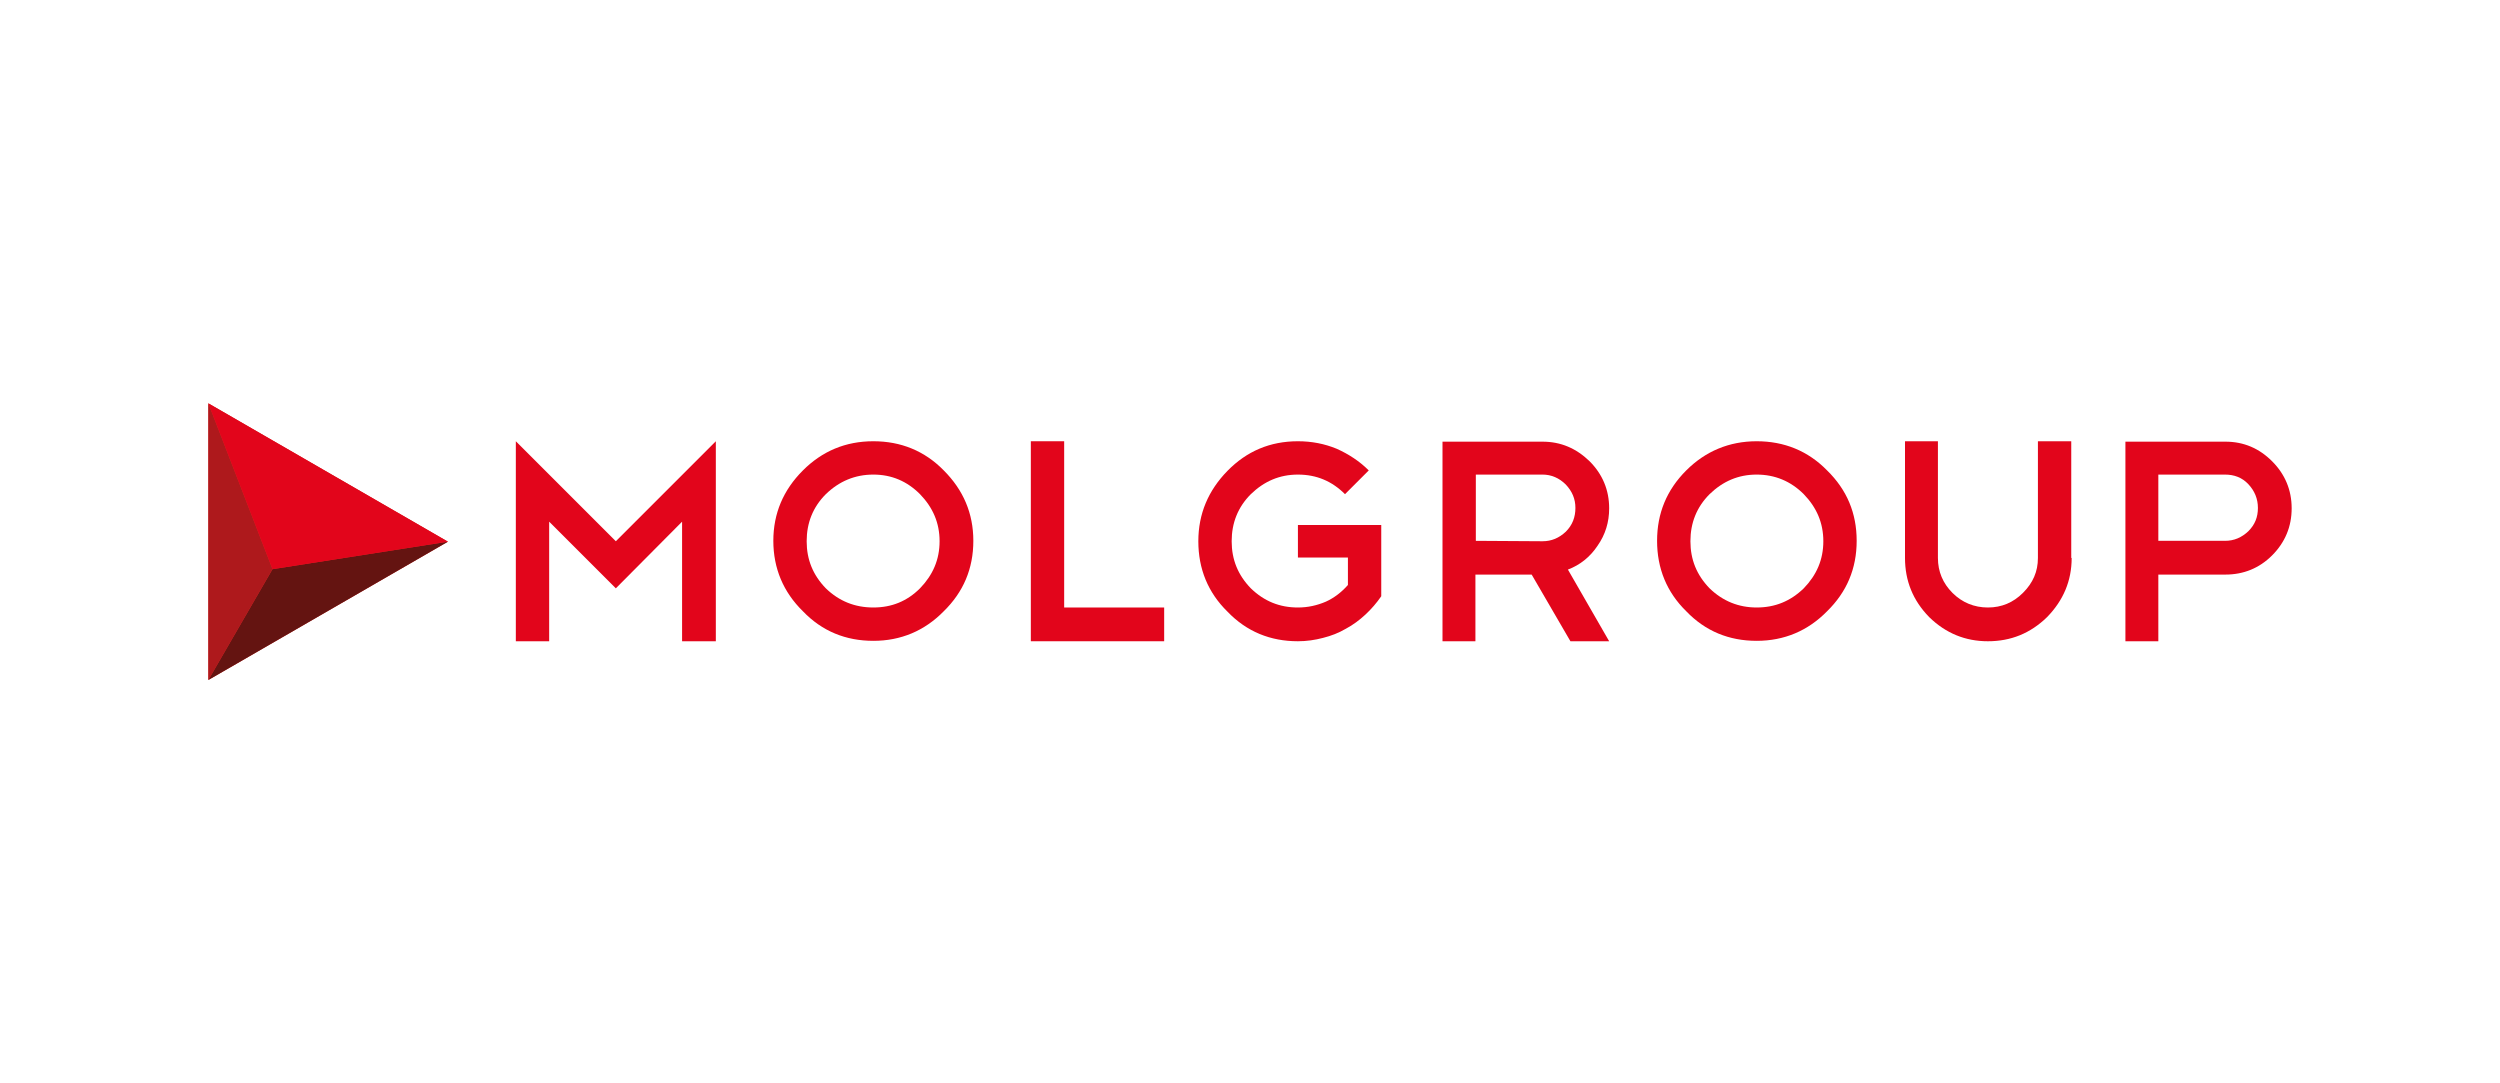
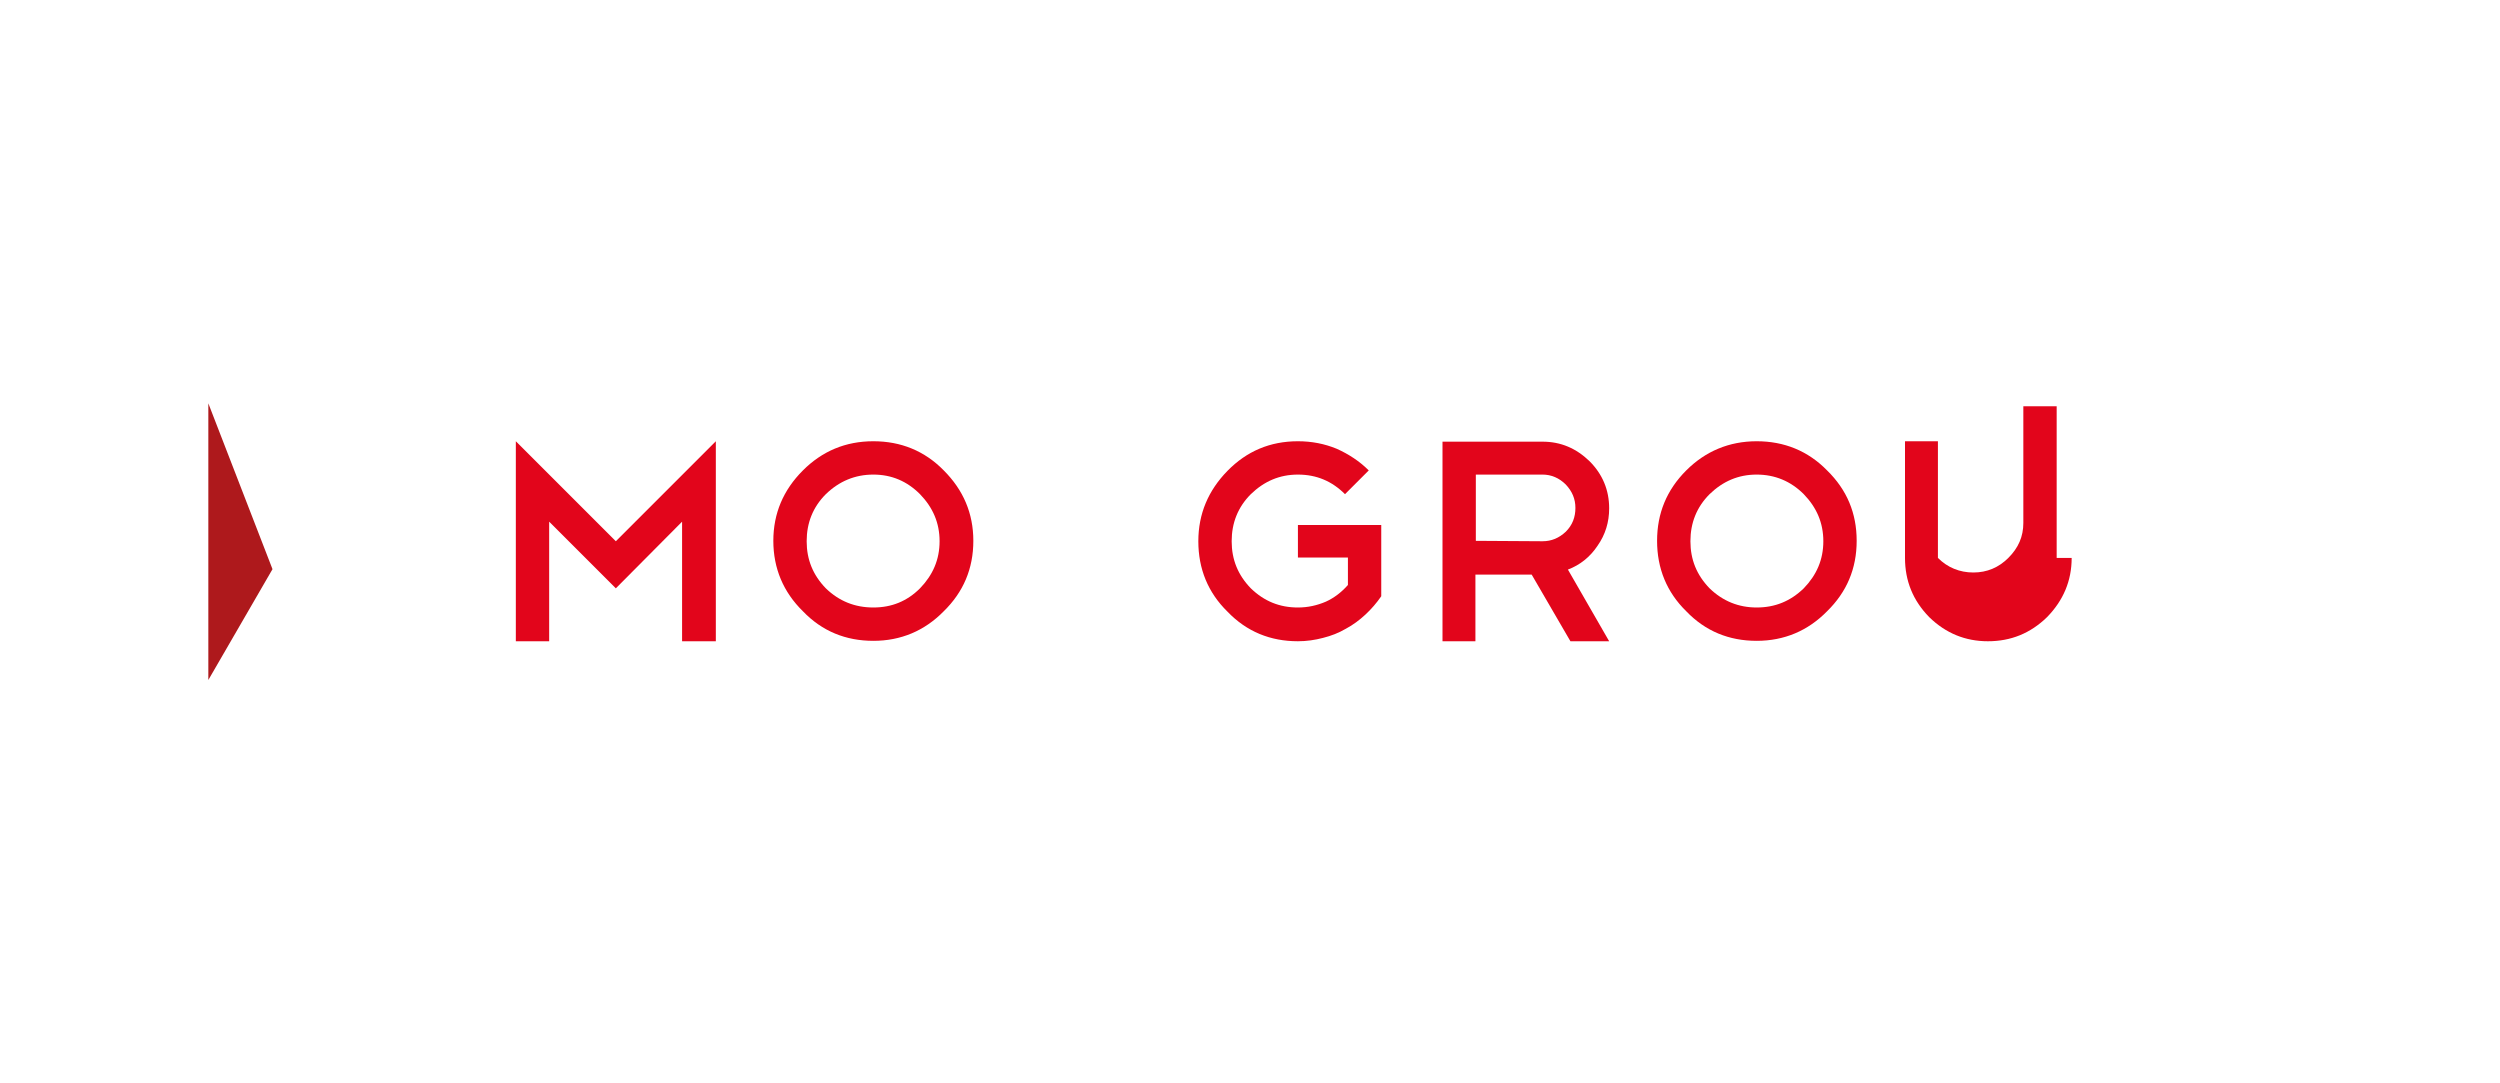
<svg xmlns="http://www.w3.org/2000/svg" version="1.1" id="Layer_1" x="0px" y="0px" viewBox="0 0 600 260" style="enable-background:new 0 0 600 260;" xml:space="preserve">
  <style type="text/css"> .st0{fill:url(#SVGID_1_);} .st1{fill:url(#SVGID_00000113336209440146900120000013266663438013834910_);} .st2{fill:url(#SVGID_00000052808955571214819950000005083460355963423652_);} .st3{fill:url(#SVGID_00000152263739342918146870000015431162572042874545_);} .st4{fill:url(#SVGID_00000119831282915321267840000011046889700188540319_);} .st5{fill:url(#SVGID_00000081614297834962713190000001667150606055966082_);} .st6{fill:url(#SVGID_00000108293809312613994370000008842007551737726606_);} .st7{fill:url(#SVGID_00000053522483916489185890000016920118324579204533_);} .st8{fill:url(#SVGID_00000001649927277388852220000004976416056493530813_);} .st9{fill:url(#SVGID_00000094603769210803310170000013295347932622930849_);} .st10{fill:none;stroke:#D06F00;stroke-width:1.063;stroke-miterlimit:10;} .st11{fill:#004288;} .st12{fill:#D06F00;} .st13{fill:#024693;} .st14{fill:#FFFFFF;} .st15{fill:#E6007E;} .st16{fill-rule:evenodd;clip-rule:evenodd;fill:#009FE3;} .st17{fill:#009FE3;} .st18{fill:#2D2A26;} .st19{fill:#5D891E;} .st20{fill:url(#SVGID_00000136404219624466234330000008590837491651176347_);} .st21{fill:url(#SVGID_00000180364781414125807750000016405697814047804316_);} .st22{fill:url(#SVGID_00000170992890781821068840000006682070725703162511_);} .st23{fill:url(#SVGID_00000109725413905404638620000010981653467661293973_);} .st24{fill:url(#SVGID_00000028324529351896004300000002225532783998243458_);} .st25{fill:url(#SVGID_00000034077966157267498830000000138887567703105205_);} .st26{fill:#193E75;} .st27{fill:#FBBE14;} .st28{fill:#007DC4;} .st29{fill:#1D1D1B;} .st30{fill:#1A1A18;} .st31{fill:#00A039;} .st32{fill:#EA0029;} .st33{fill:#004F9E;} .st34{fill:#DB2B25;} .st35{fill:#641411;} .st36{fill:#AE191C;} .st37{fill:#E2051B;} .st38{fill:#5B6670;} .st39{fill:#FF7900;} .st40{fill:#0071BA;} .st41{fill:#0066B1;} .st42{fill:#10069F;} .st43{fill-rule:evenodd;clip-rule:evenodd;fill:#1E5FBB;} .st44{fill-rule:evenodd;clip-rule:evenodd;fill:url(#SVGID_00000155142759197501728510000000107503625198630842_);} .st45{fill-rule:evenodd;clip-rule:evenodd;fill:#FFFFFF;} .st46{fill-rule:evenodd;clip-rule:evenodd;fill:#009BA4;} .st47{fill:#004F9F;} .st48{fill:#1D70B7;} .st49{fill:#E30613;} .st50{clip-path:url(#SVGID_00000123424830346563036630000007639960449194312345_);} .st51{clip-path:url(#SVGID_00000007405278044372721240000008806803637083189407_);} .st52{clip-path:url(#SVGID_00000025412251745050284190000008660478838197210524_);} .st53{clip-path:url(#SVGID_00000085220722763294584940000015382647360404105384_);} .st54{clip-path:url(#SVGID_00000069355490584722586680000016106685173697850269_);} .st55{clip-path:url(#SVGID_00000100358980215166679400000011295209080636939143_);} .st56{fill:#E60000;} .st57{fill:#182871;} .st58{fill:#00205B;} .st59{fill:#1C4598;} .st60{fill:#009EE0;} .st61{fill:url(#SVGID_00000176728277520766162350000012010221223048803479_);} .st62{fill:url(#SVGID_00000048464848379393220320000007640927773966318525_);} .st63{fill:url(#SVGID_00000008856123663593998310000011774104381483350405_);} .st64{fill:url(#SVGID_00000169558399603543843320000003941293813948316076_);} .st65{fill:url(#SVGID_00000155856742399748558510000008471306832827313340_);} .st66{fill:url(#SVGID_00000121966224763775148310000001313248015653105816_);} .st67{fill:url(#SVGID_00000183932187511480371770000007891982106703526060_);} .st68{opacity:0.32;fill:url(#SVGID_00000096767076769305746520000000195534595537623427_);enable-background:new ;} .st69{filter:url(#Adobe_OpacityMaskFilter);} .st70{mask:url(#j_00000016034563665059073040000011791183873260399534_);} .st71{fill:url(#SVGID_00000134219190778445428030000011695553296206874812_);} .st72{fill:url(#SVGID_00000099623554280472574800000009881600498878667660_);} .st73{fill:url(#SVGID_00000065761818886783586250000013352794439387822983_);} .st74{fill:url(#SVGID_00000073702634160690047550000012149137009916521637_);} .st75{fill:url(#SVGID_00000181777396520202416630000007494141655349336245_);} .st76{fill:url(#SVGID_00000032618162008807802930000002812915405194942139_);} .st77{fill:url(#SVGID_00000003065961047960446070000013060309102358053514_);} .st78{fill:#0095D8;} </style>
  <g>
-     <polygon class="st34" points="50,96.8 50,163.2 107.5,130 " />
-     <polygon class="st35" points="65.4,136.6 50,163.2 107.5,130 " />
    <polygon class="st36" points="50,96.8 50,163.2 65.4,136.6 " />
-     <polygon class="st37" points="65.4,136.6 107.5,130 50,96.8 " />
    <polygon class="st37" points="131.8,125.2 131.8,153.9 123.8,153.9 123.8,105.9 147.8,129.9 171.8,105.9 171.8,153.9 163.7,153.9 163.7,125.2 147.8,141.2 " />
    <g>
      <path class="st37" d="M209.6,105.9c6.6,0,12.3,2.3,16.9,7c4.7,4.7,7.1,10.3,7.1,16.9c0,6.7-2.4,12.3-7.1,16.9 c-4.6,4.7-10.3,7.1-16.9,7.1c-6.6,0-12.3-2.3-16.9-7.1c-4.7-4.6-7.1-10.3-7.1-16.9c0-6.6,2.4-12.2,7.1-16.9 C197.3,108.3,202.9,105.9,209.6,105.9 M209.6,113.9c-4.4,0-8.2,1.6-11.4,4.7c-3.1,3.1-4.6,6.9-4.6,11.3c0,4.4,1.5,8.1,4.6,11.3 c3.2,3.1,7,4.6,11.4,4.6c4.4,0,8.1-1.5,11.2-4.6c3.1-3.2,4.7-6.9,4.7-11.3c0-4.4-1.6-8.1-4.7-11.3 C217.7,115.5,214,113.9,209.6,113.9" />
-       <polygon class="st37" points="247.4,105.9 255.4,105.9 255.4,145.8 279.4,145.8 279.4,153.9 247.4,153.9 " />
      <path class="st37" d="M311.5,105.9c3.3,0,6.4,0.6,9.3,1.8c2.9,1.3,5.5,3,7.7,5.2l-5.7,5.7c-3.1-3.1-6.8-4.7-11.3-4.7 c-4.4,0-8.1,1.6-11.3,4.7c-3.1,3.1-4.6,6.9-4.6,11.3c0,4.4,1.5,8.1,4.6,11.3c3.2,3.1,6.9,4.6,11.3,4.6c2.4,0,4.6-0.5,6.7-1.4 c2-0.9,3.8-2.3,5.3-4v-6.6h-12V126h20v17.1c-1.1,1.6-2.4,3.1-3.8,4.4c-1.4,1.3-3,2.5-4.7,3.4c-1.7,1-3.5,1.7-5.5,2.2 c-1.9,0.5-3.9,0.8-6,0.8c-6.6,0-12.3-2.3-16.9-7.1c-4.7-4.6-7-10.3-7-16.9c0-6.6,2.4-12.2,7-16.9 C299.2,108.3,304.8,105.9,311.5,105.9" />
      <path class="st37" d="M376.9,153.9l-9.3-16h-13.5v16h-7.9v-47.9h24c4.4,0,8.1,1.6,11.3,4.7c3.1,3.1,4.7,6.9,4.7,11.3 c0,3.3-0.9,6.3-2.8,9c-1.8,2.7-4.2,4.6-7.1,5.7l9.9,17.2H376.9z M370.2,113.9h-16v15.9l16,0.1c2.2,0,4-0.8,5.6-2.3 c1.6-1.6,2.3-3.5,2.3-5.7c0-2.2-0.8-4-2.3-5.6C374.2,114.7,372.3,113.9,370.2,113.9" />
      <path class="st37" d="M421.6,105.9c6.6,0,12.3,2.3,16.9,7c4.8,4.7,7.1,10.3,7.1,16.9c0,6.7-2.4,12.3-7.1,16.9 c-4.6,4.7-10.3,7.1-16.9,7.1c-6.6,0-12.3-2.3-16.9-7.1c-4.7-4.6-7-10.3-7-16.9c0-6.6,2.3-12.2,7-16.9 C409.3,108.3,415,105.9,421.6,105.9 M421.6,113.9c-4.4,0-8.1,1.6-11.3,4.7c-3.1,3.1-4.6,6.9-4.6,11.3c0,4.4,1.5,8.1,4.6,11.3 c3.2,3.1,7,4.6,11.3,4.6c4.4,0,8.1-1.5,11.3-4.6c3.1-3.2,4.7-6.9,4.7-11.3c0-4.4-1.6-8.1-4.7-11.3 C429.8,115.5,426,113.9,421.6,113.9" />
-       <path class="st37" d="M497.2,133.9c0,5.5-2,10.2-5.9,14.2c-4,3.9-8.7,5.8-14.2,5.8c-5.4,0-10.1-1.9-14.1-5.8 c-3.9-4-5.8-8.7-5.8-14.2v-28h7.9v28c0,3.3,1.2,6.1,3.5,8.4c2.3,2.3,5.2,3.5,8.5,3.5c3.3,0,6.1-1.2,8.4-3.5 c2.4-2.4,3.6-5.1,3.6-8.4v-28h8V133.9z" />
-       <path class="st37" d="M518,137.9v16h-7.9v-47.9h24c4.4,0,8.1,1.6,11.2,4.7c3.1,3.1,4.7,6.9,4.7,11.3c0,4.4-1.6,8.2-4.7,11.3 c-3.1,3.1-6.9,4.6-11.2,4.6H518z M518,113.9v15.9h16c2.2,0,4-0.8,5.6-2.3c1.6-1.6,2.3-3.4,2.3-5.6c0-2.2-0.8-4.1-2.3-5.7 c-1.5-1.6-3.4-2.3-5.6-2.3H518z" />
+       <path class="st37" d="M497.2,133.9c0,5.5-2,10.2-5.9,14.2c-4,3.9-8.7,5.8-14.2,5.8c-5.4,0-10.1-1.9-14.1-5.8 c-3.9-4-5.8-8.7-5.8-14.2v-28h7.9v28c2.3,2.3,5.2,3.5,8.5,3.5c3.3,0,6.1-1.2,8.4-3.5 c2.4-2.4,3.6-5.1,3.6-8.4v-28h8V133.9z" />
    </g>
  </g>
</svg>